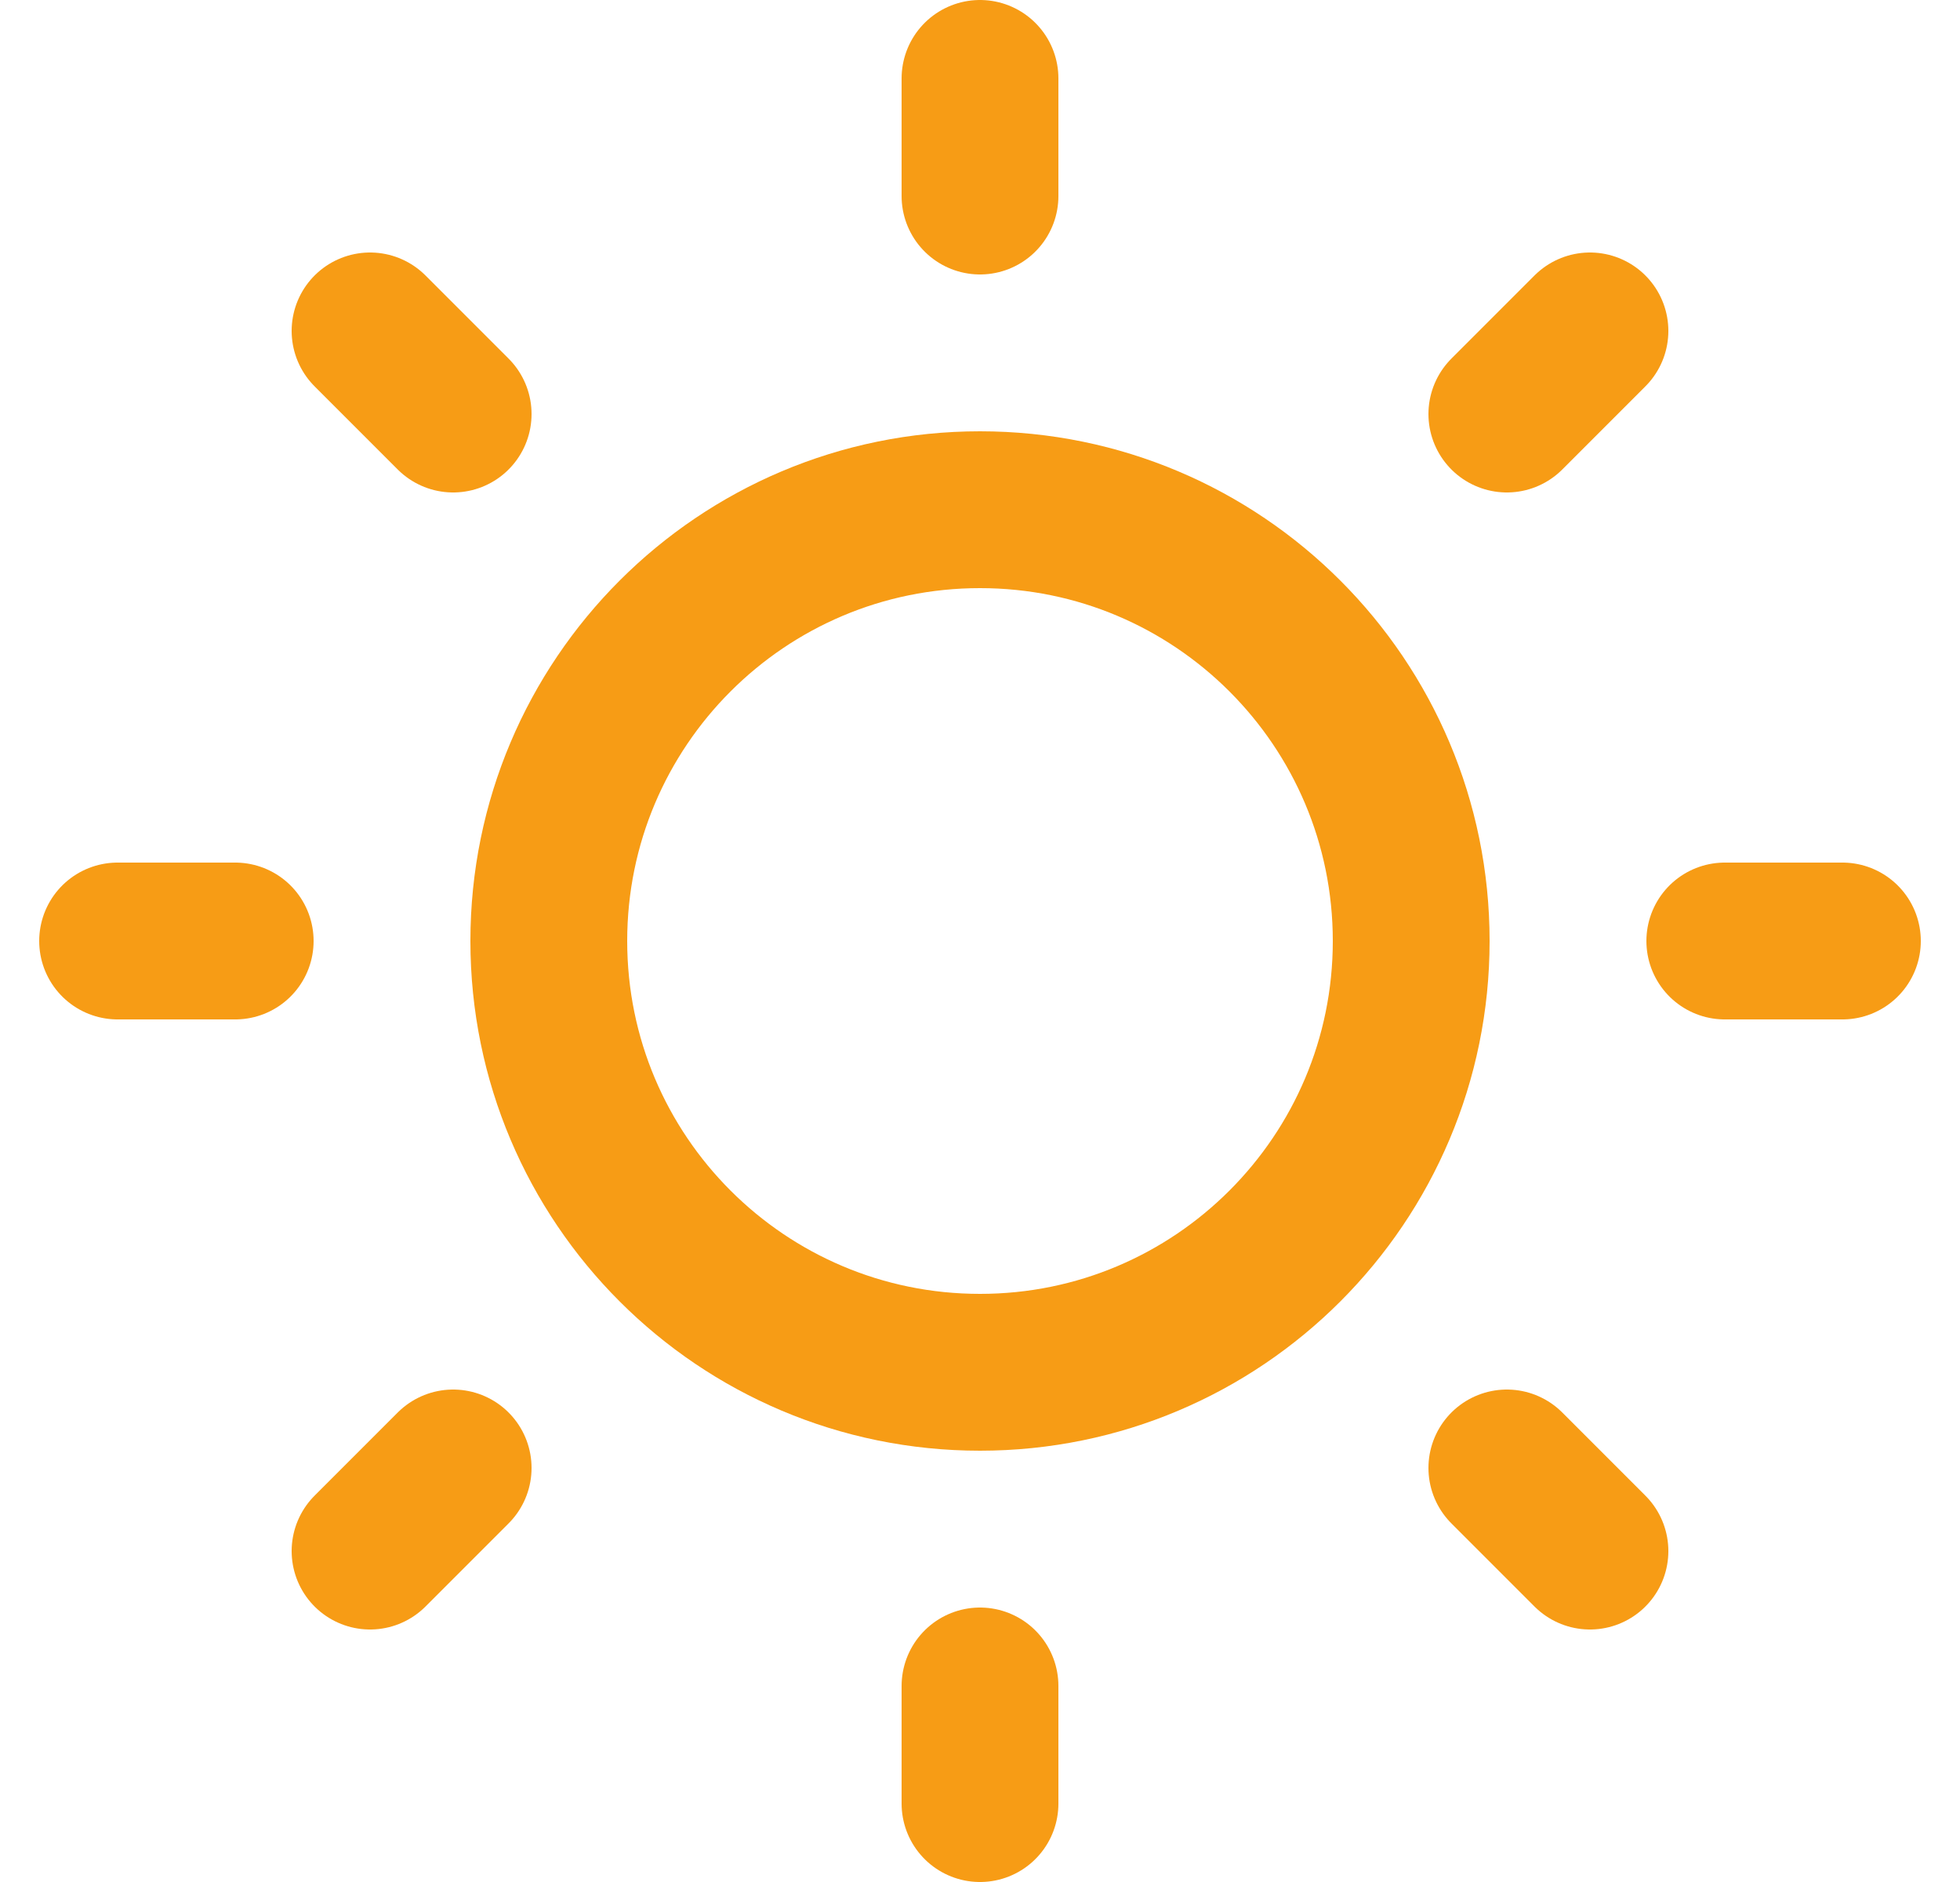
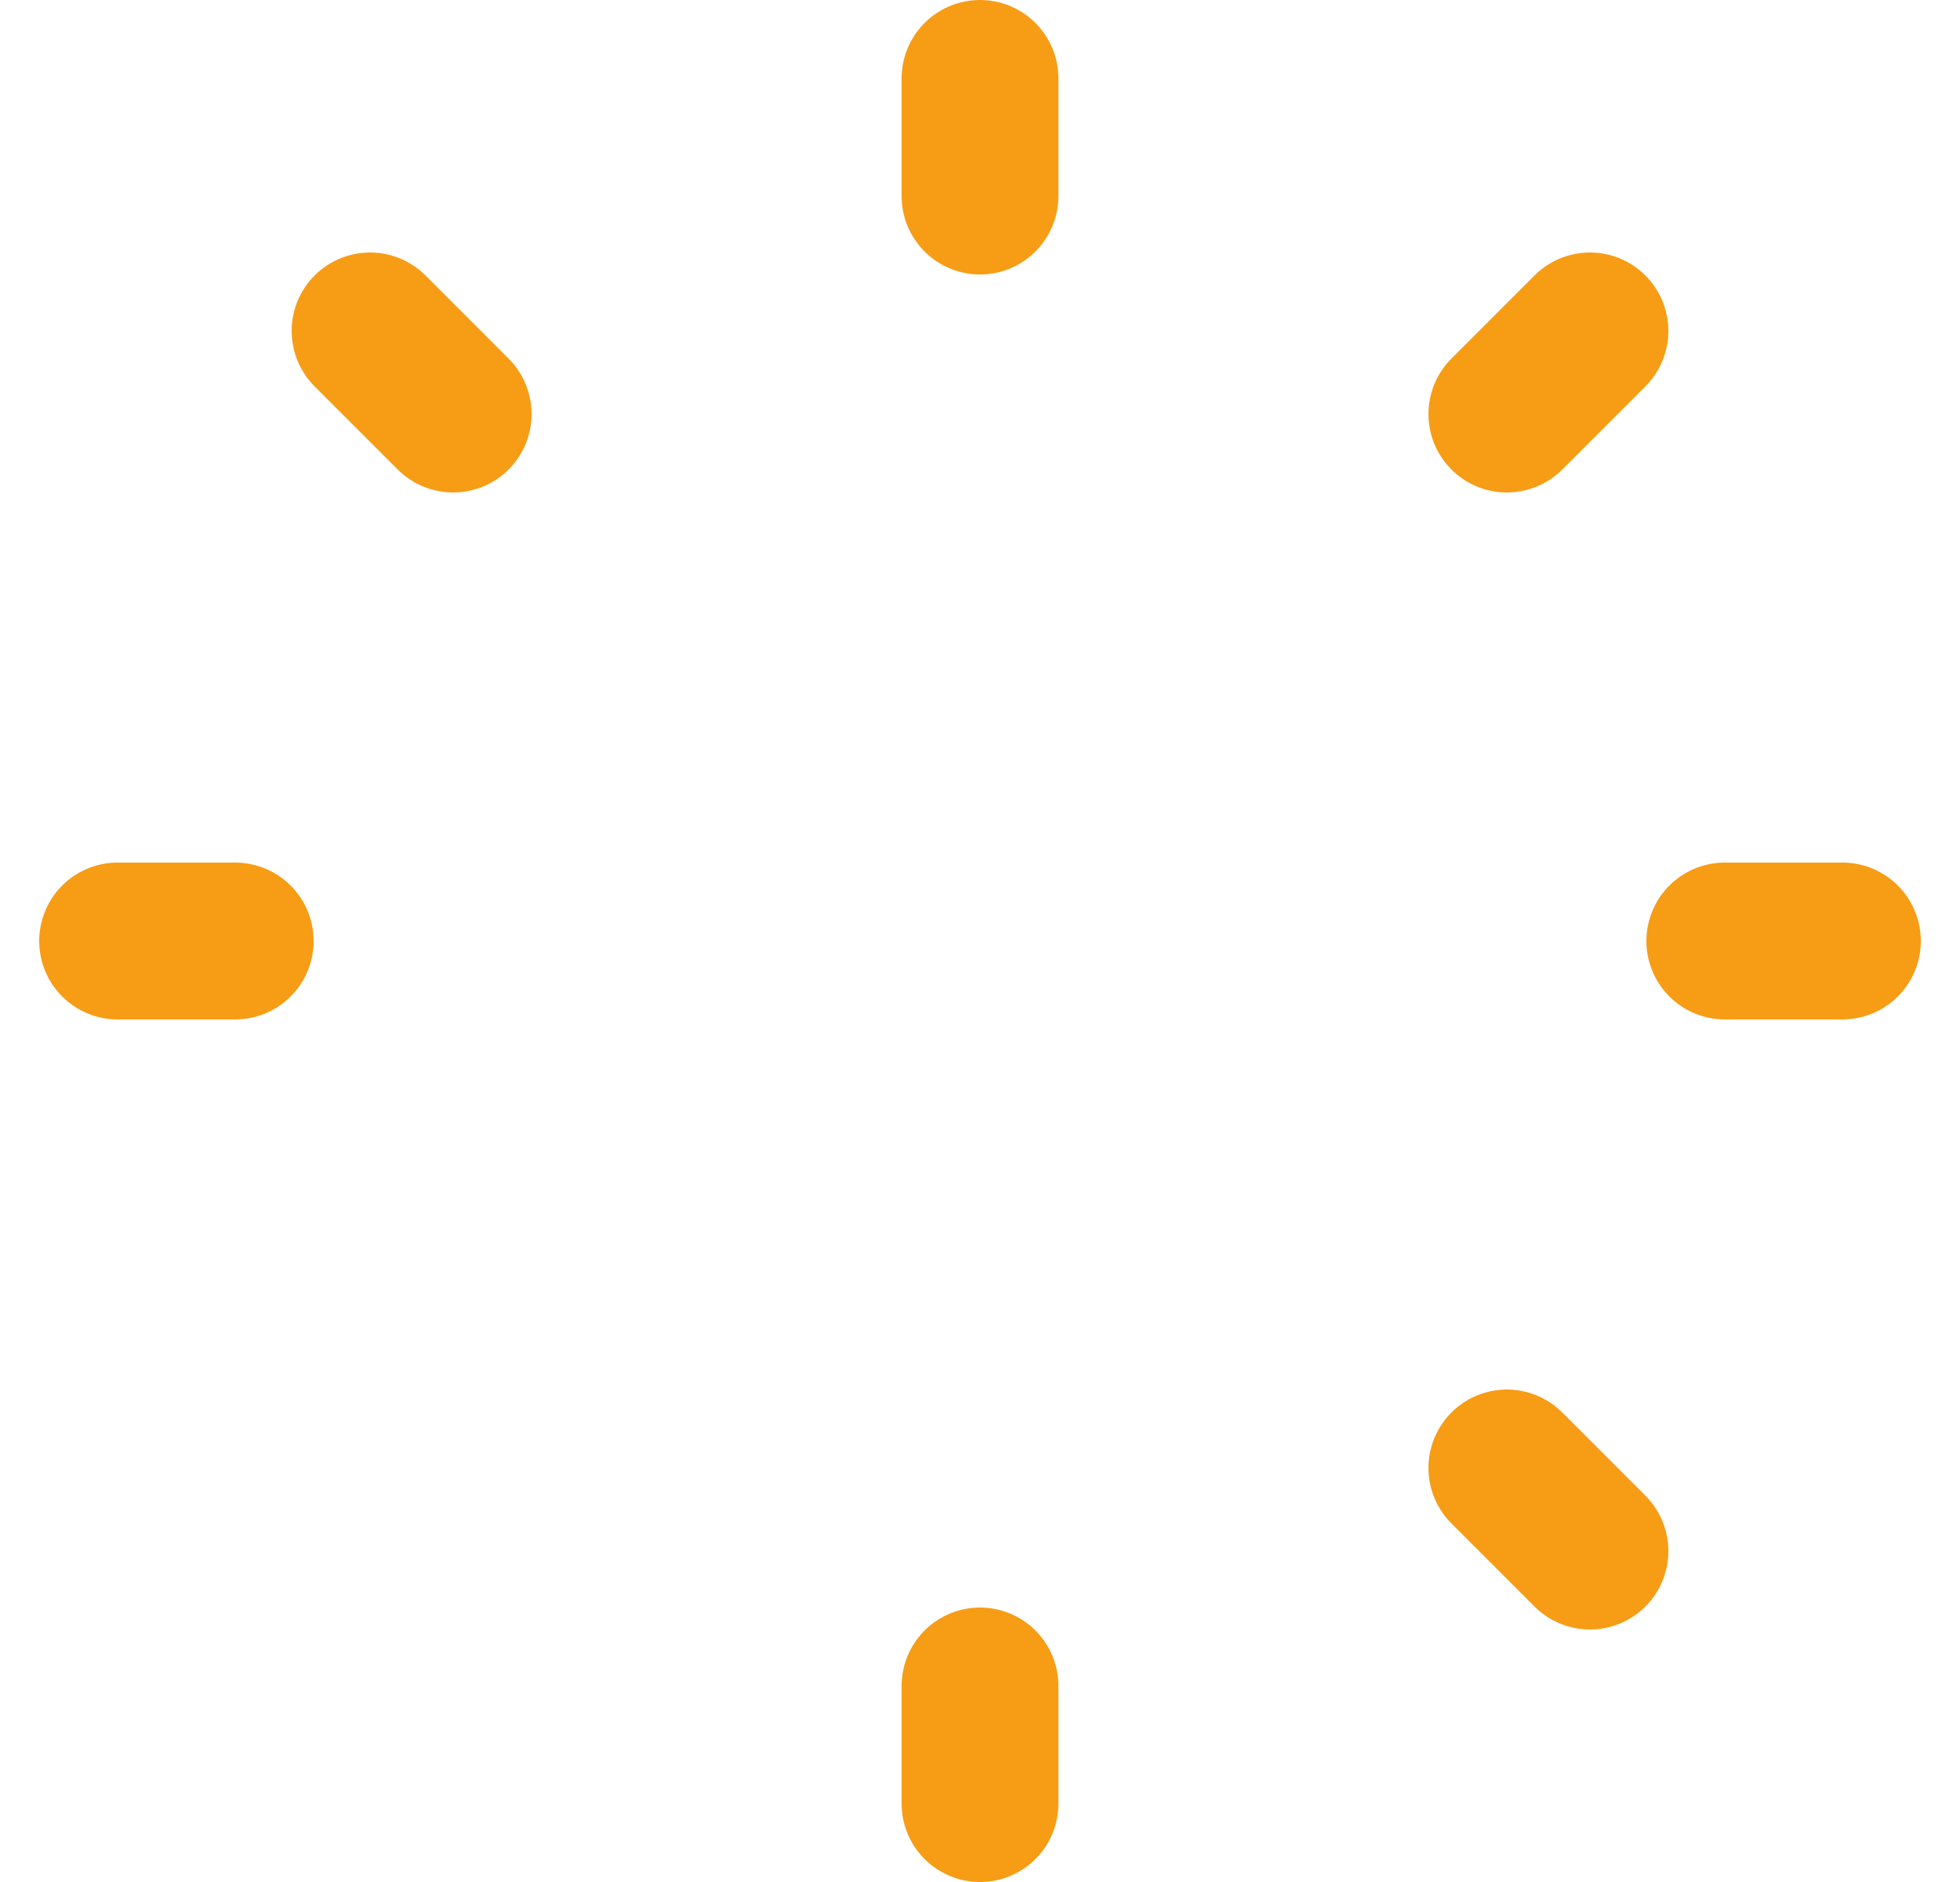
<svg xmlns="http://www.w3.org/2000/svg" width="25" height="24" viewBox="0 0 25 24" fill="none">
  <path d="M12.5 1V2.5" stroke="#F79C15" stroke-width="2" stroke-miterlimit="10" stroke-linecap="round" />
  <path d="M12.5 21.5V23" stroke="#F79C15" stroke-width="2" stroke-miterlimit="10" stroke-linecap="round" />
  <path d="M23.5 12H22" stroke="#F79C15" stroke-width="2" stroke-miterlimit="10" stroke-linecap="round" />
  <path d="M3 12H1.5" stroke="#F79C15" stroke-width="2" stroke-miterlimit="10" stroke-linecap="round" />
  <path d="M20.28 19.78L19.22 18.72" stroke="#F79C15" stroke-width="2" stroke-miterlimit="10" stroke-linecap="round" />
  <path d="M5.78 5.28L4.72 4.22" stroke="#F79C15" stroke-width="2" stroke-miterlimit="10" stroke-linecap="round" />
-   <path d="M4.72 19.78L5.78 18.72" stroke="#F79C15" stroke-width="2" stroke-miterlimit="10" stroke-linecap="round" />
  <path d="M19.22 5.28L20.28 4.22" stroke="#F79C15" stroke-width="2" stroke-miterlimit="10" stroke-linecap="round" />
-   <path d="M12.5 17.5C15.538 17.5 18 15.038 18 12C18 8.962 15.538 6.5 12.5 6.5C9.462 6.5 7 8.962 7 12C7 15.038 9.462 17.5 12.5 17.5Z" stroke="#F79C15" stroke-width="2" stroke-miterlimit="10" stroke-linecap="round" />
</svg>